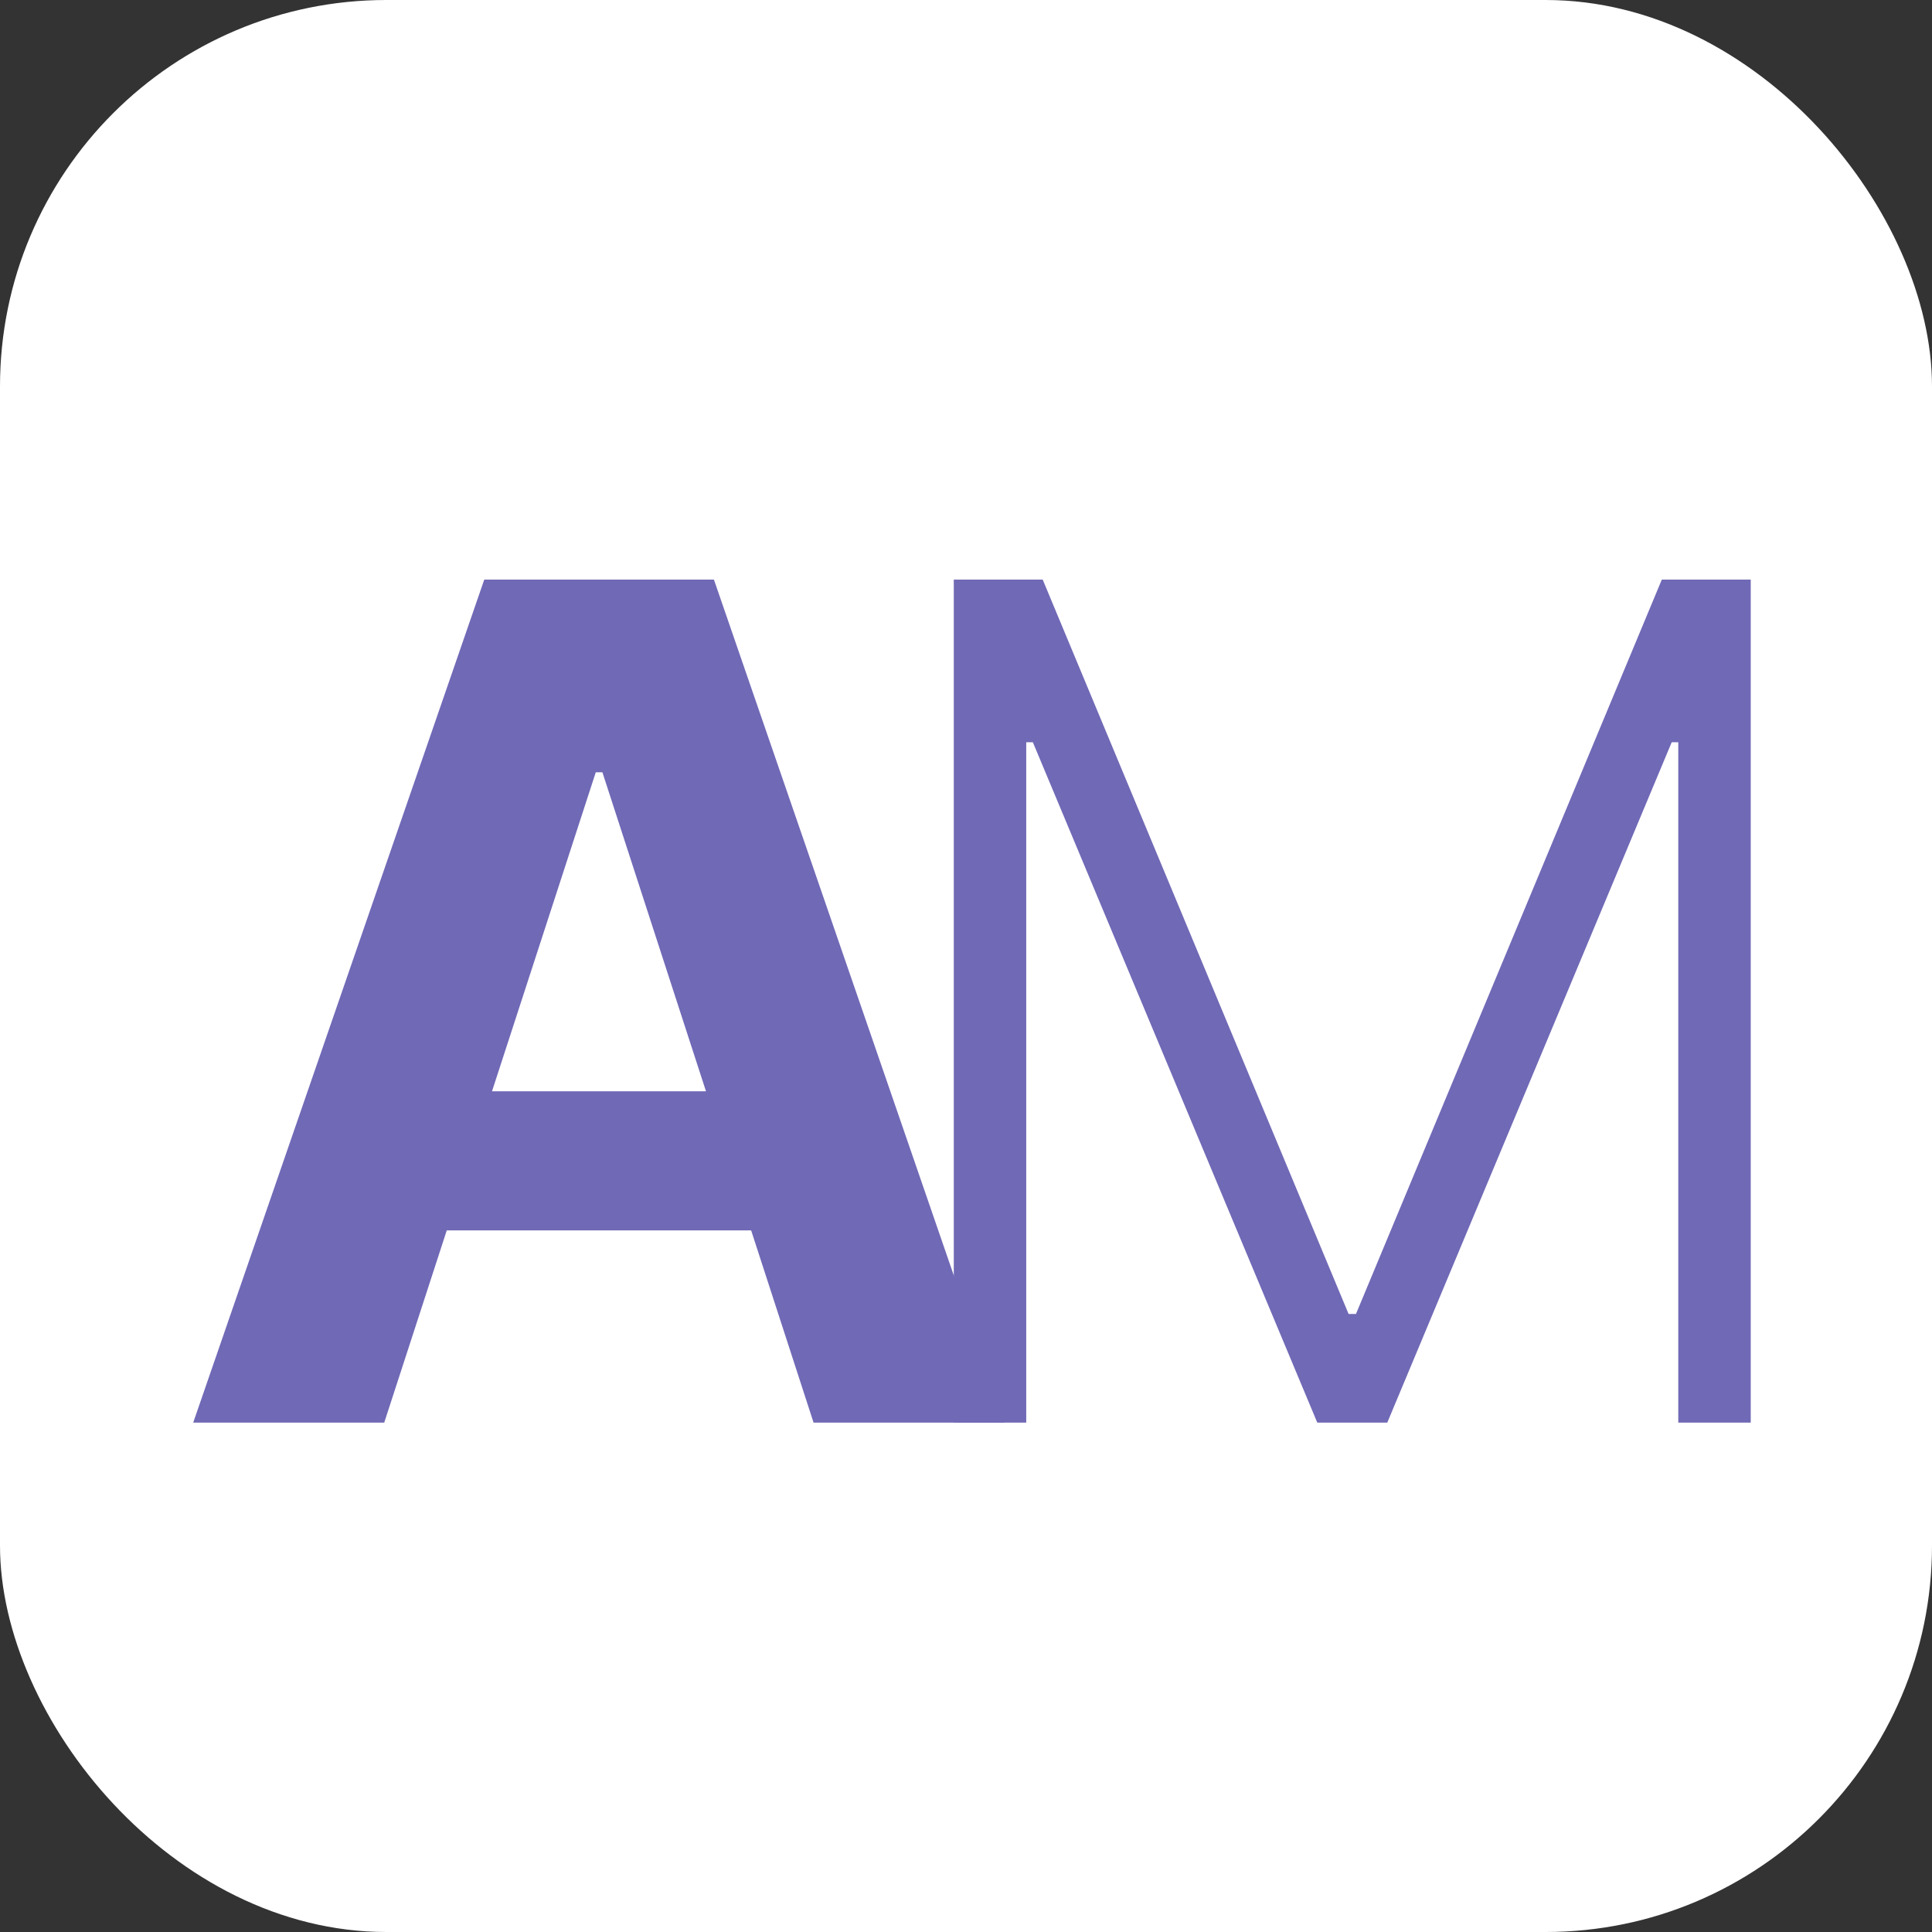
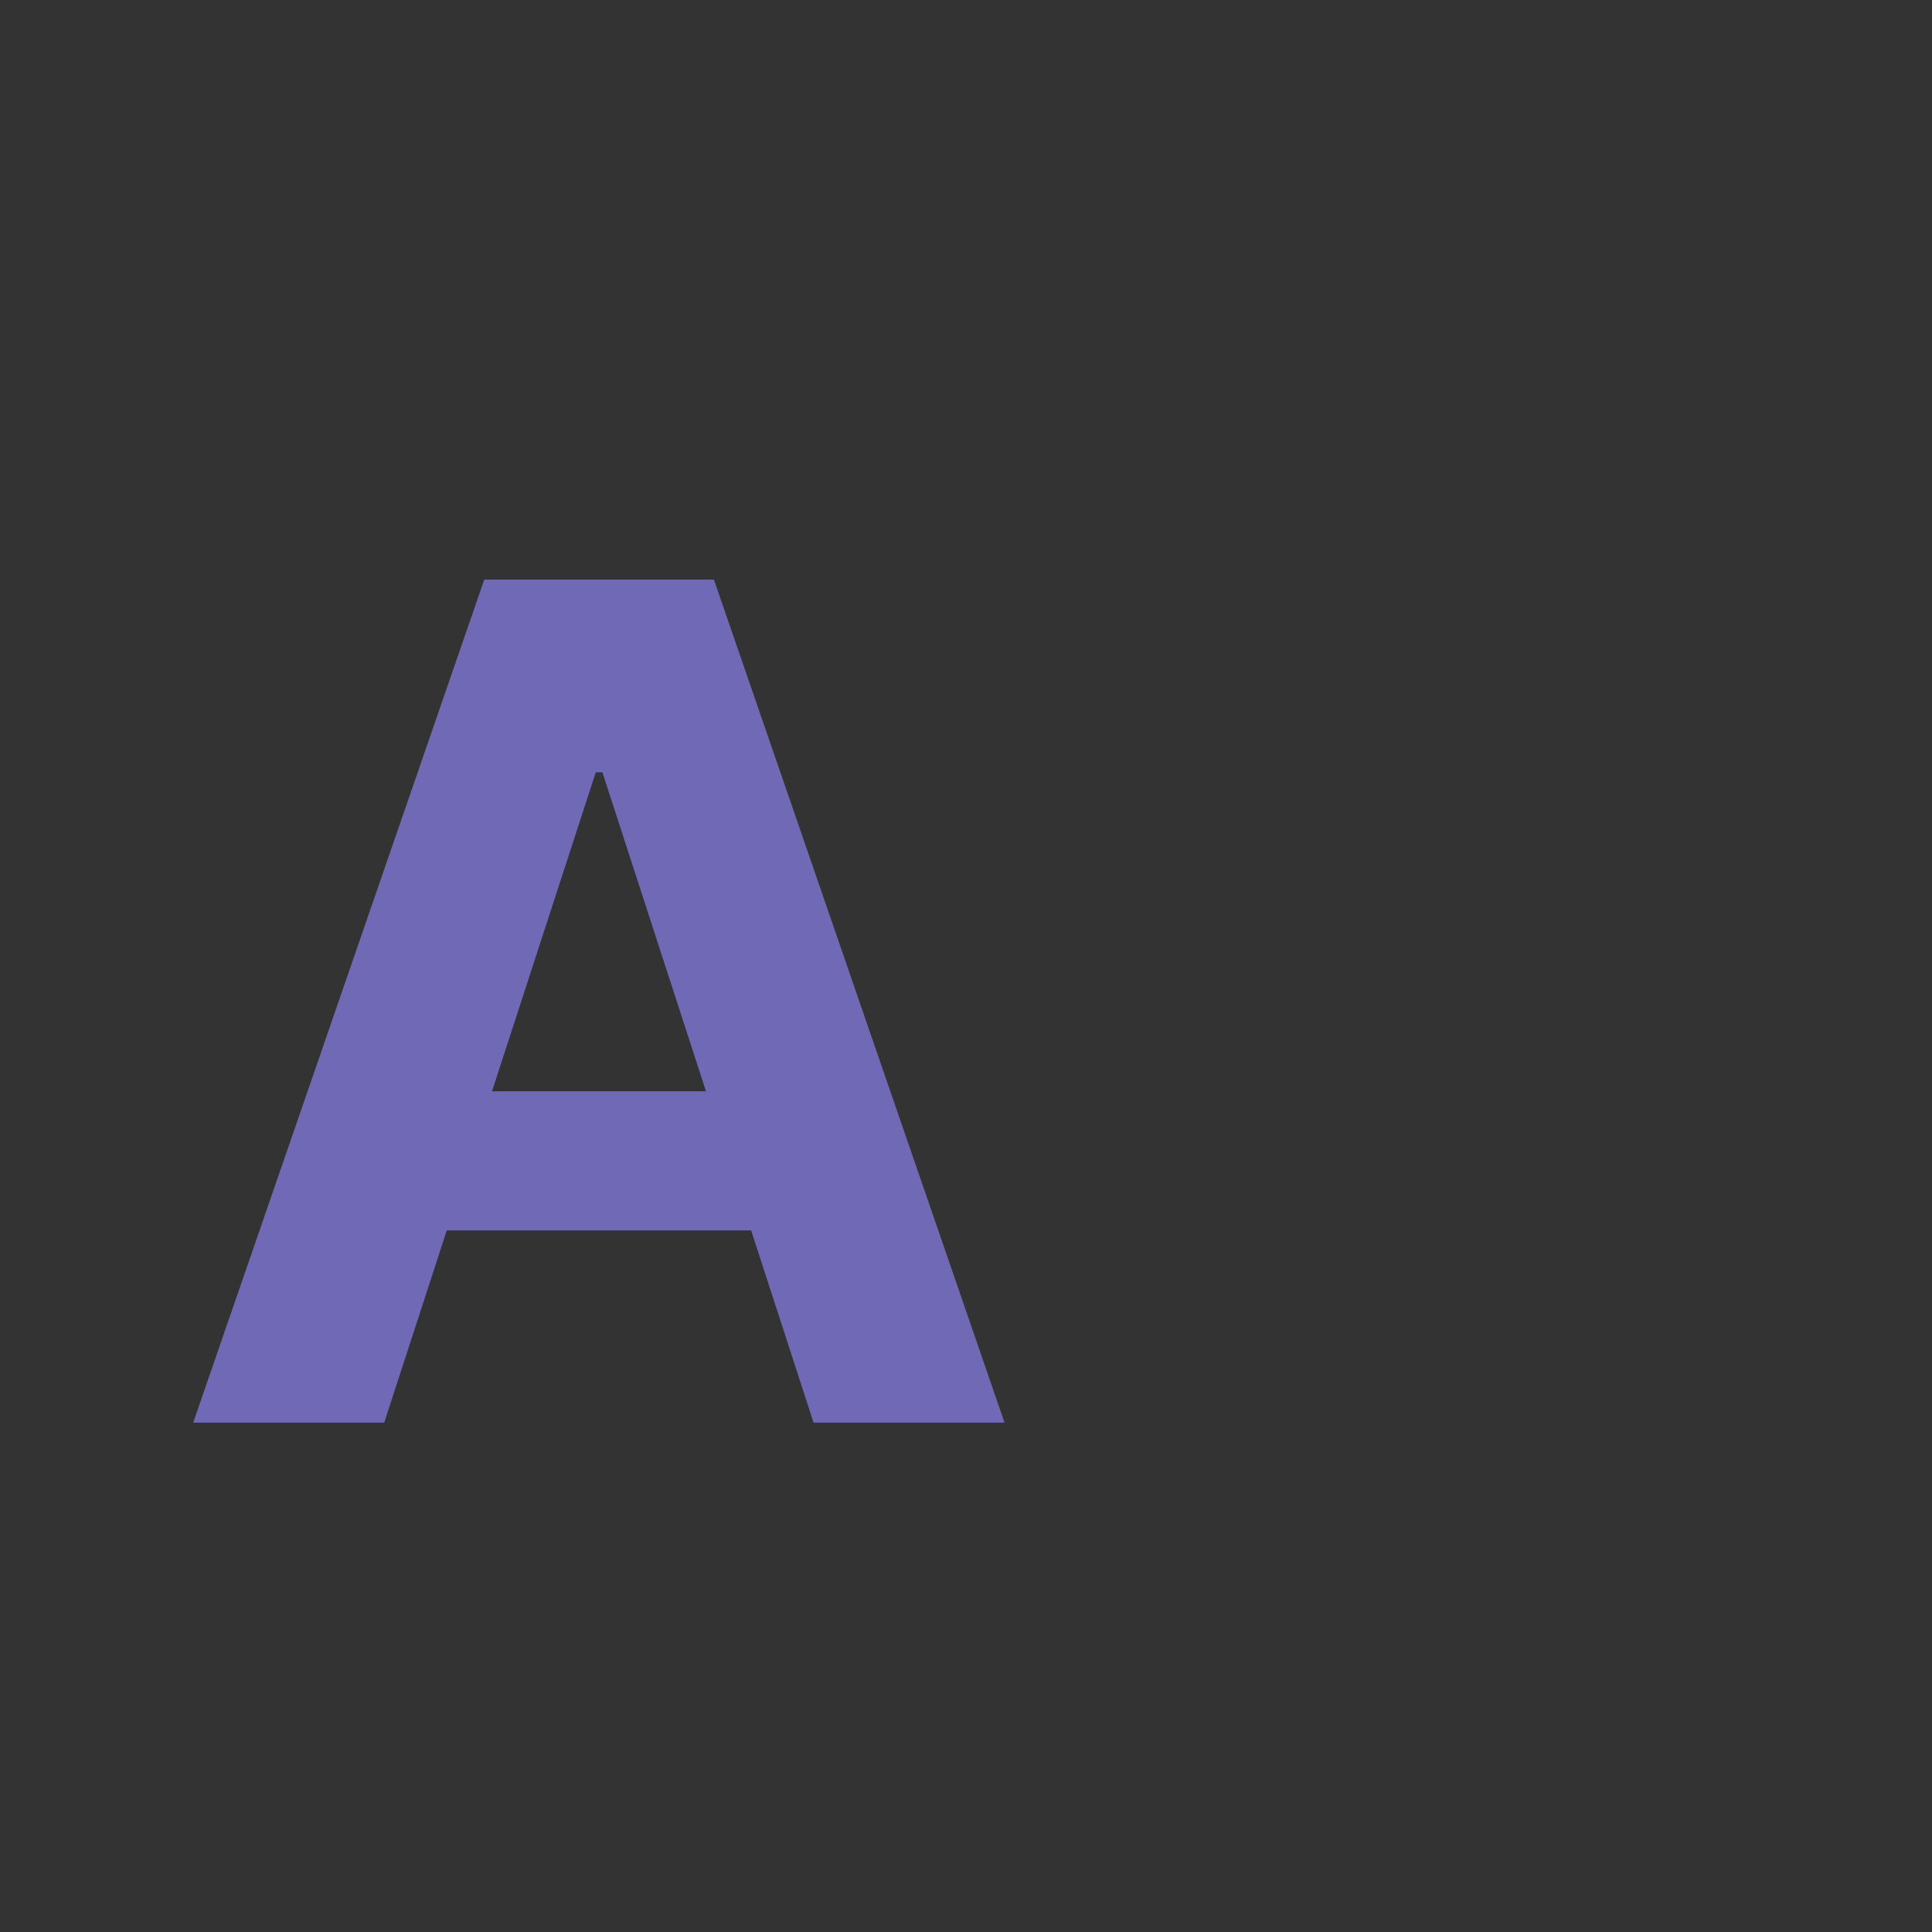
<svg xmlns="http://www.w3.org/2000/svg" width="40" height="40" viewBox="0 0 40 40" fill="none">
  <rect x="0" y="0" width="40" height="40" fill="#333333" stroke="none" />
-   <rect width="40" height="40" rx="8" fill="white" />
  <path d="M7.955 29.454H4L10.026 12H14.781L20.798 29.454H16.844L12.472 15.989H12.335L7.955 29.454ZM7.707 22.594H17.048V25.474H7.707V22.594Z" fill="#7069B6" />
-   <path d="M19.747 12H21.588L27.921 27.204H28.074L34.406 12H36.247V29.454H34.747V15.367H34.611L28.722 29.454H27.273L21.384 15.367H21.247V29.454H19.747V12Z" fill="#7069B6" />
</svg>